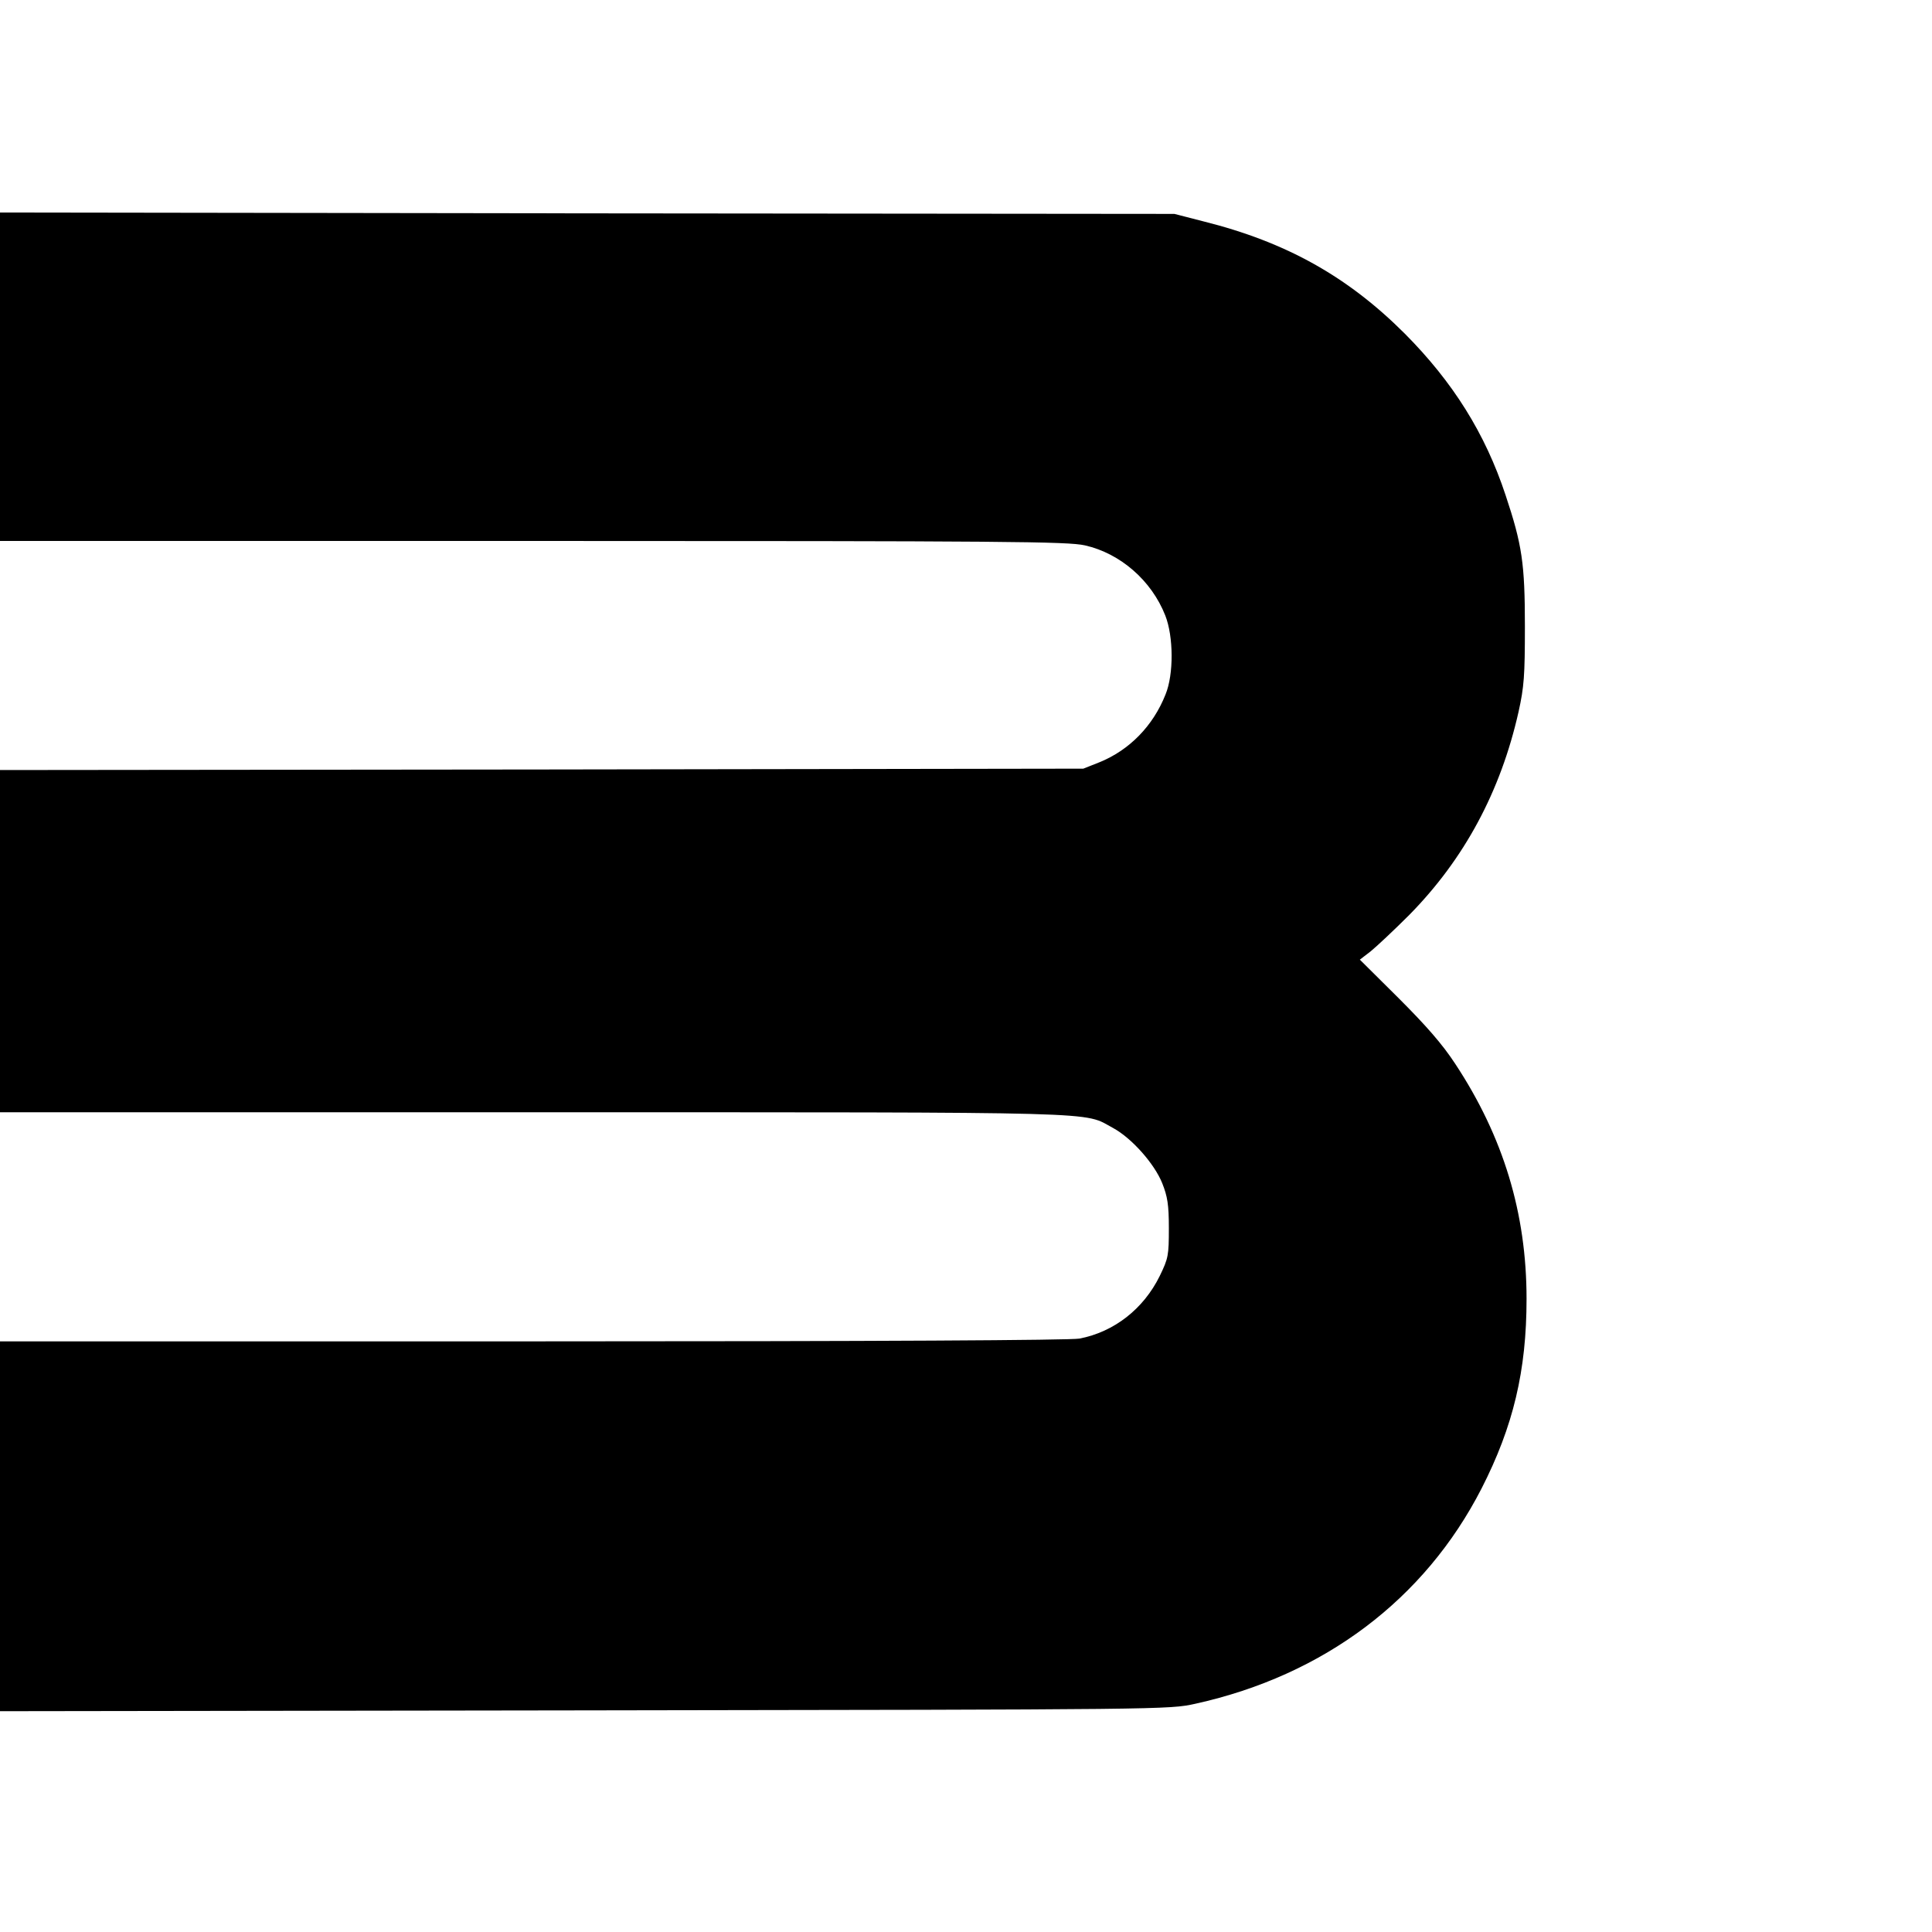
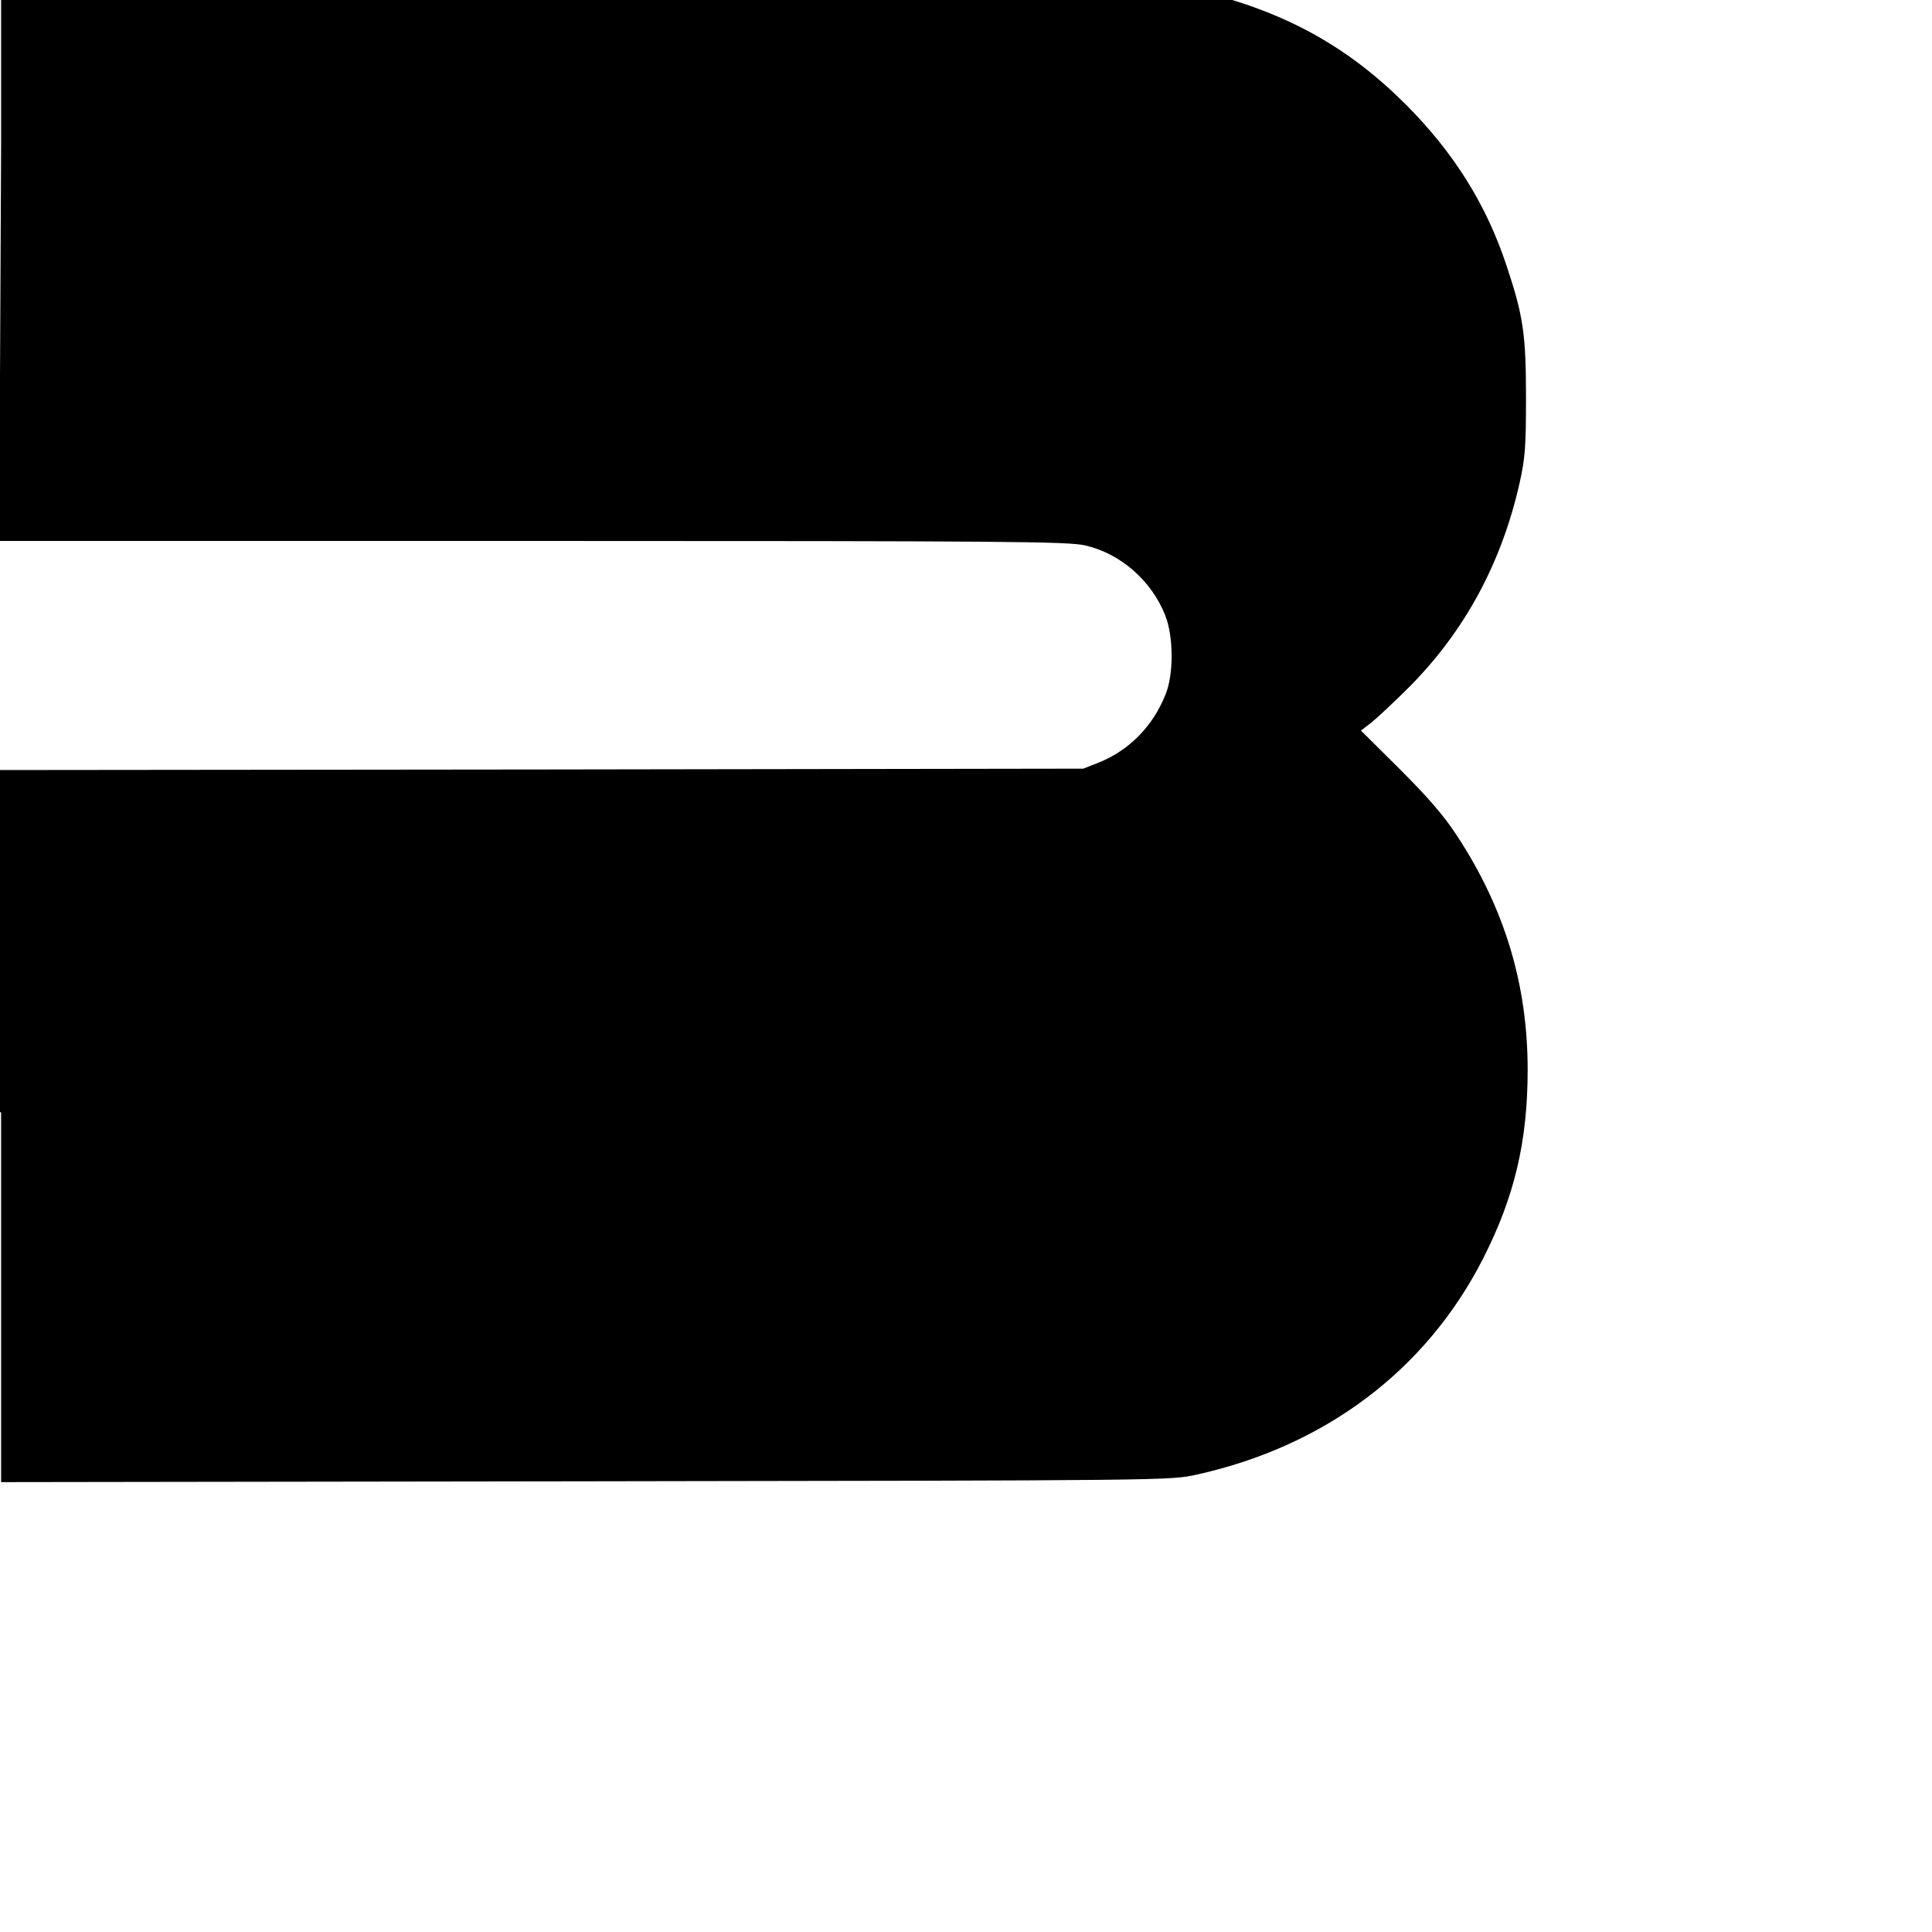
<svg xmlns="http://www.w3.org/2000/svg" version="1.0" width="700pt" height="700pt" viewBox="0 0 700 700" preserveAspectRatio="xMidYMid meet">
  <g transform="translate(0,700) scale(0.1,-0.1)" fill="#000000" stroke="none">
-     <path d="M0 5635 l0 -595 1931 0 c1728 0 1937 -2 2000 -16 128 -29 241 -127 291 -254 30 -76 31 -213 1 -286 -45 -114 -131 -202 -240 -246 l-58 -23 -1962 -3 -1963 -2 0 -620 0 -620 1933 0 c2114 0 1988 3 2100 -57 68 -37 150 -130 178 -200 19 -48 24 -77 24 -163 0 -99 -2 -109 -33 -173 -59 -120 -166 -203 -291 -227 -35 -6 -721 -10 -1982 -10 l-1929 0 0 -670 0 -670 2118 3 c2114 3 2117 3 2213 24 466 103 831 378 1037 780 115 225 163 427 163 687 0 310 -84 587 -258 851 -47 72 -106 139 -206 239 l-140 139 39 30 c21 17 84 76 140 132 199 202 331 447 396 736 20 90 23 131 23 309 0 228 -10 296 -70 476 -74 224 -191 410 -365 585 -207 207 -430 332 -730 407 l-105 27 -2127 2 -2128 3 0 -595z" />
+     <path d="M0 5635 l0 -595 1931 0 c1728 0 1937 -2 2000 -16 128 -29 241 -127 291 -254 30 -76 31 -213 1 -286 -45 -114 -131 -202 -240 -246 l-58 -23 -1962 -3 -1963 -2 0 -620 0 -620 1933 0 l-1929 0 0 -670 0 -670 2118 3 c2114 3 2117 3 2213 24 466 103 831 378 1037 780 115 225 163 427 163 687 0 310 -84 587 -258 851 -47 72 -106 139 -206 239 l-140 139 39 30 c21 17 84 76 140 132 199 202 331 447 396 736 20 90 23 131 23 309 0 228 -10 296 -70 476 -74 224 -191 410 -365 585 -207 207 -430 332 -730 407 l-105 27 -2127 2 -2128 3 0 -595z" />
  </g>
</svg>